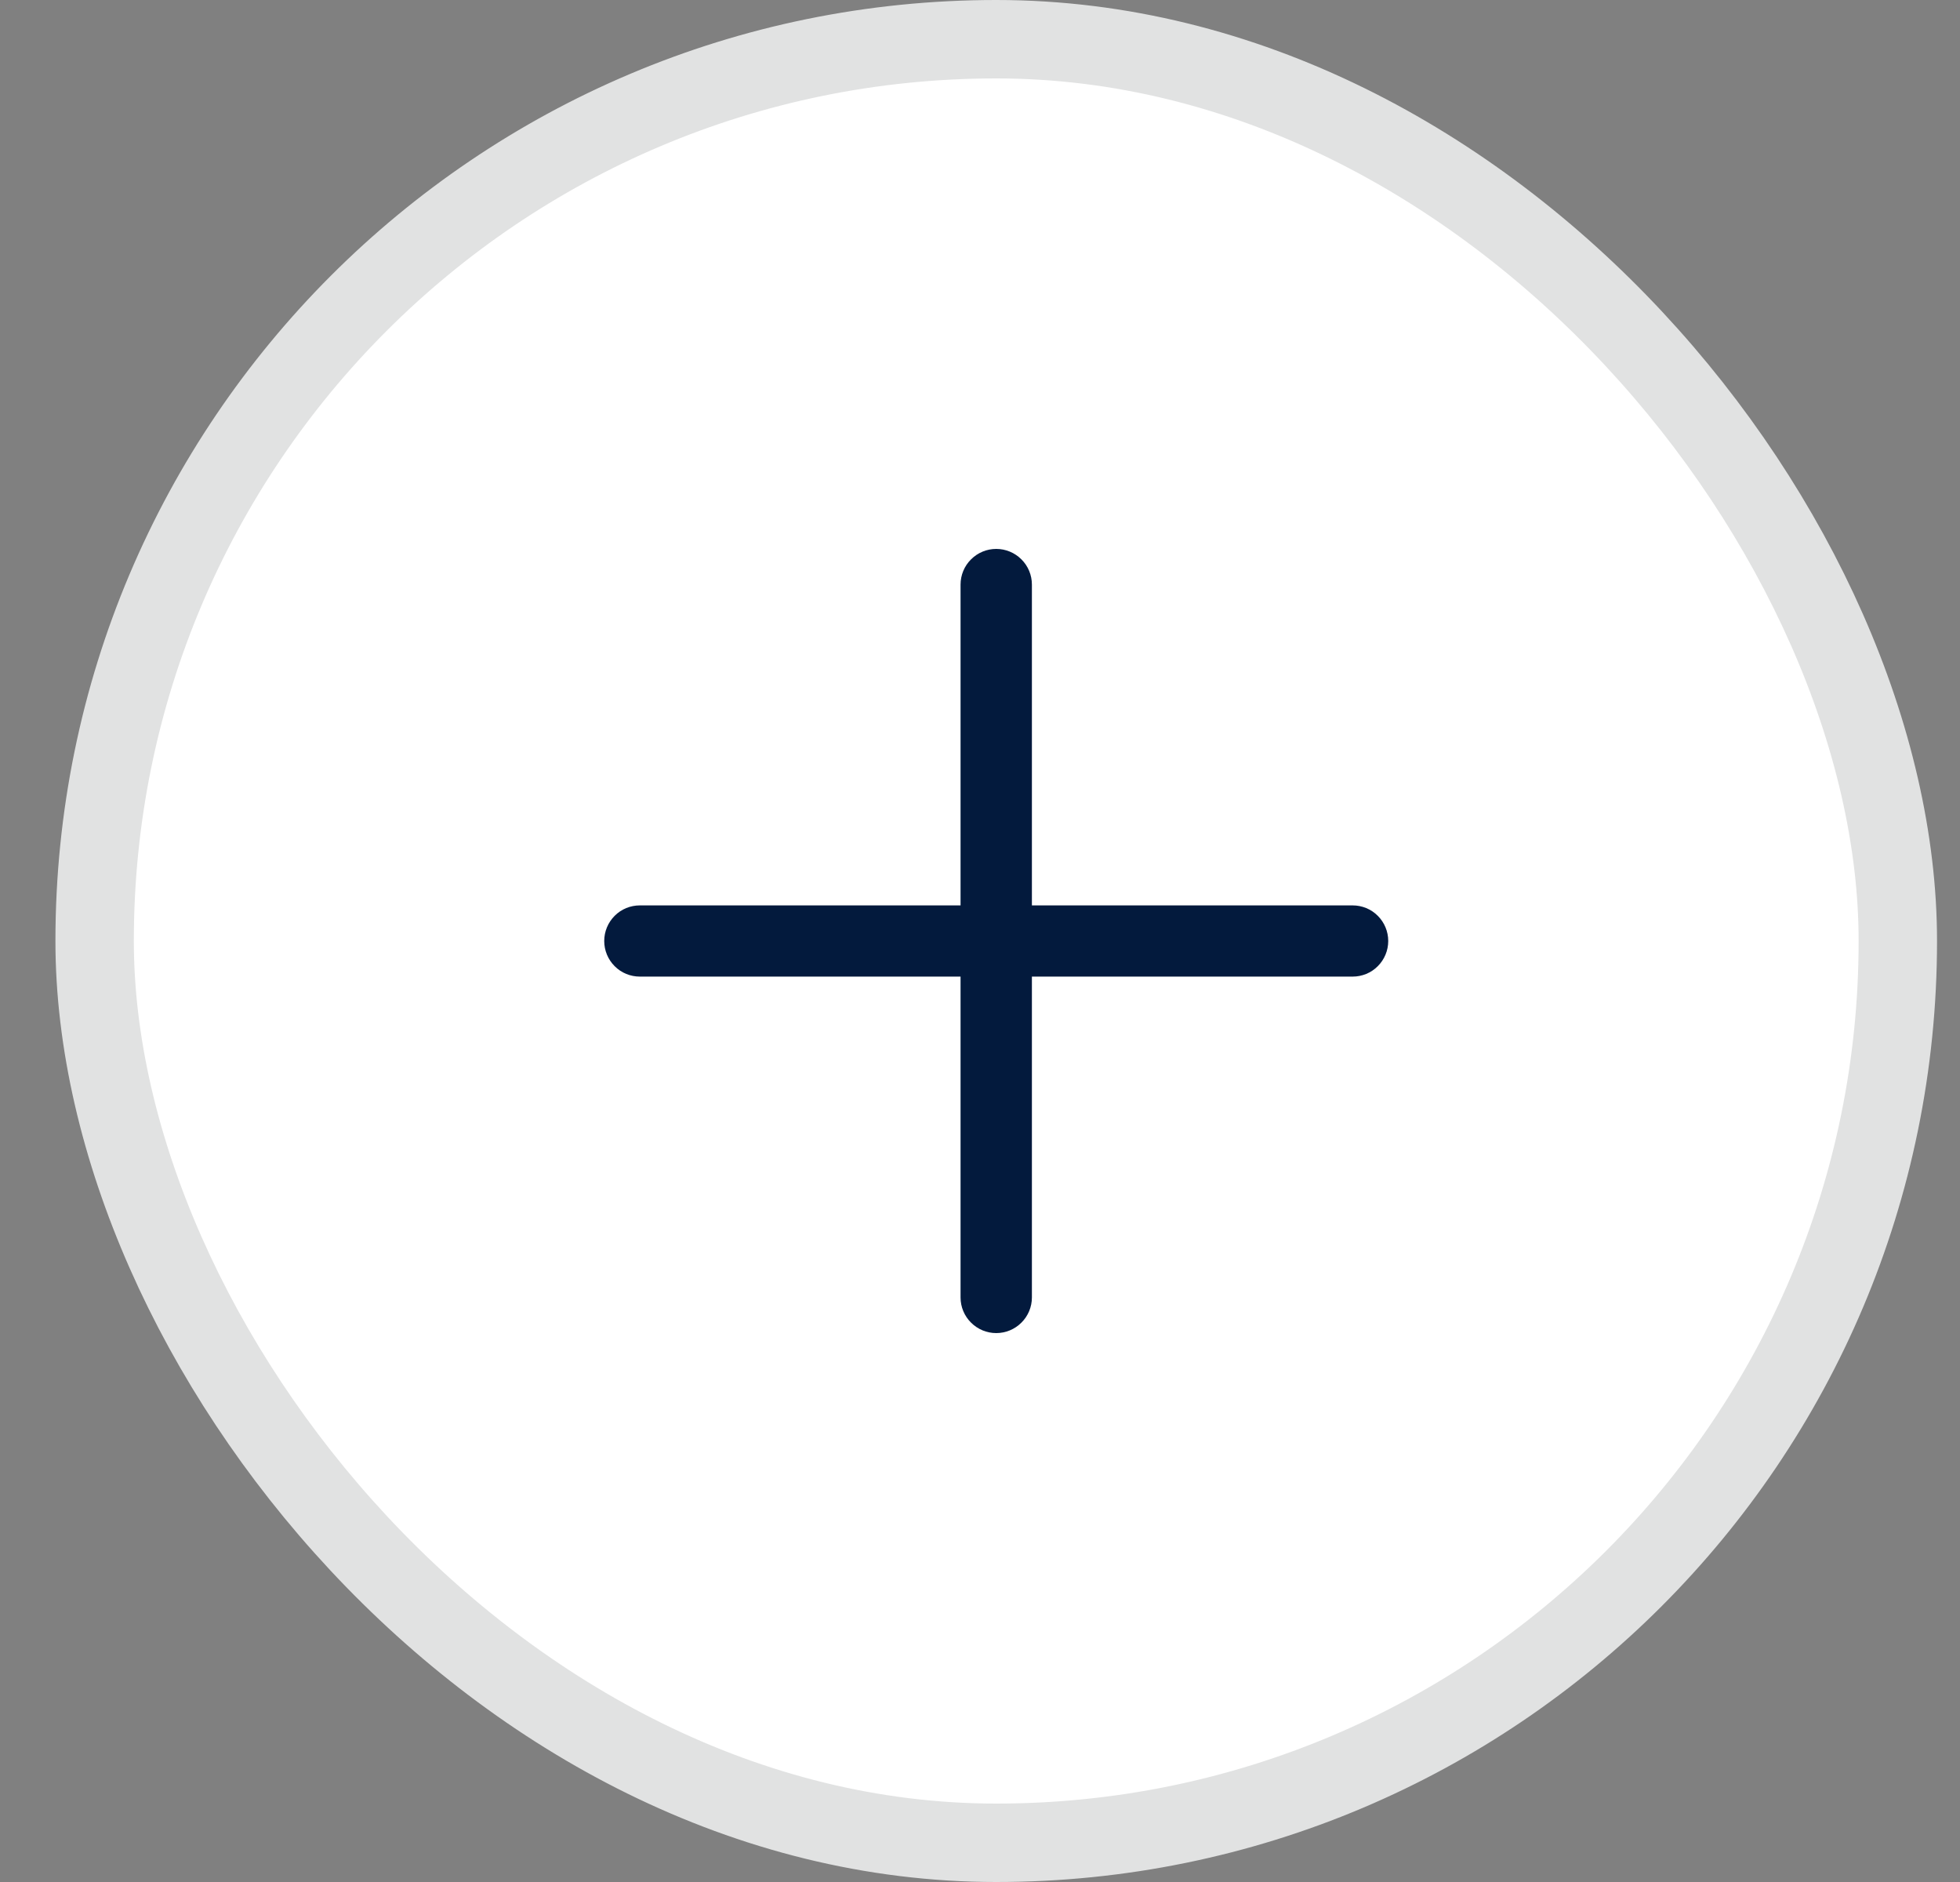
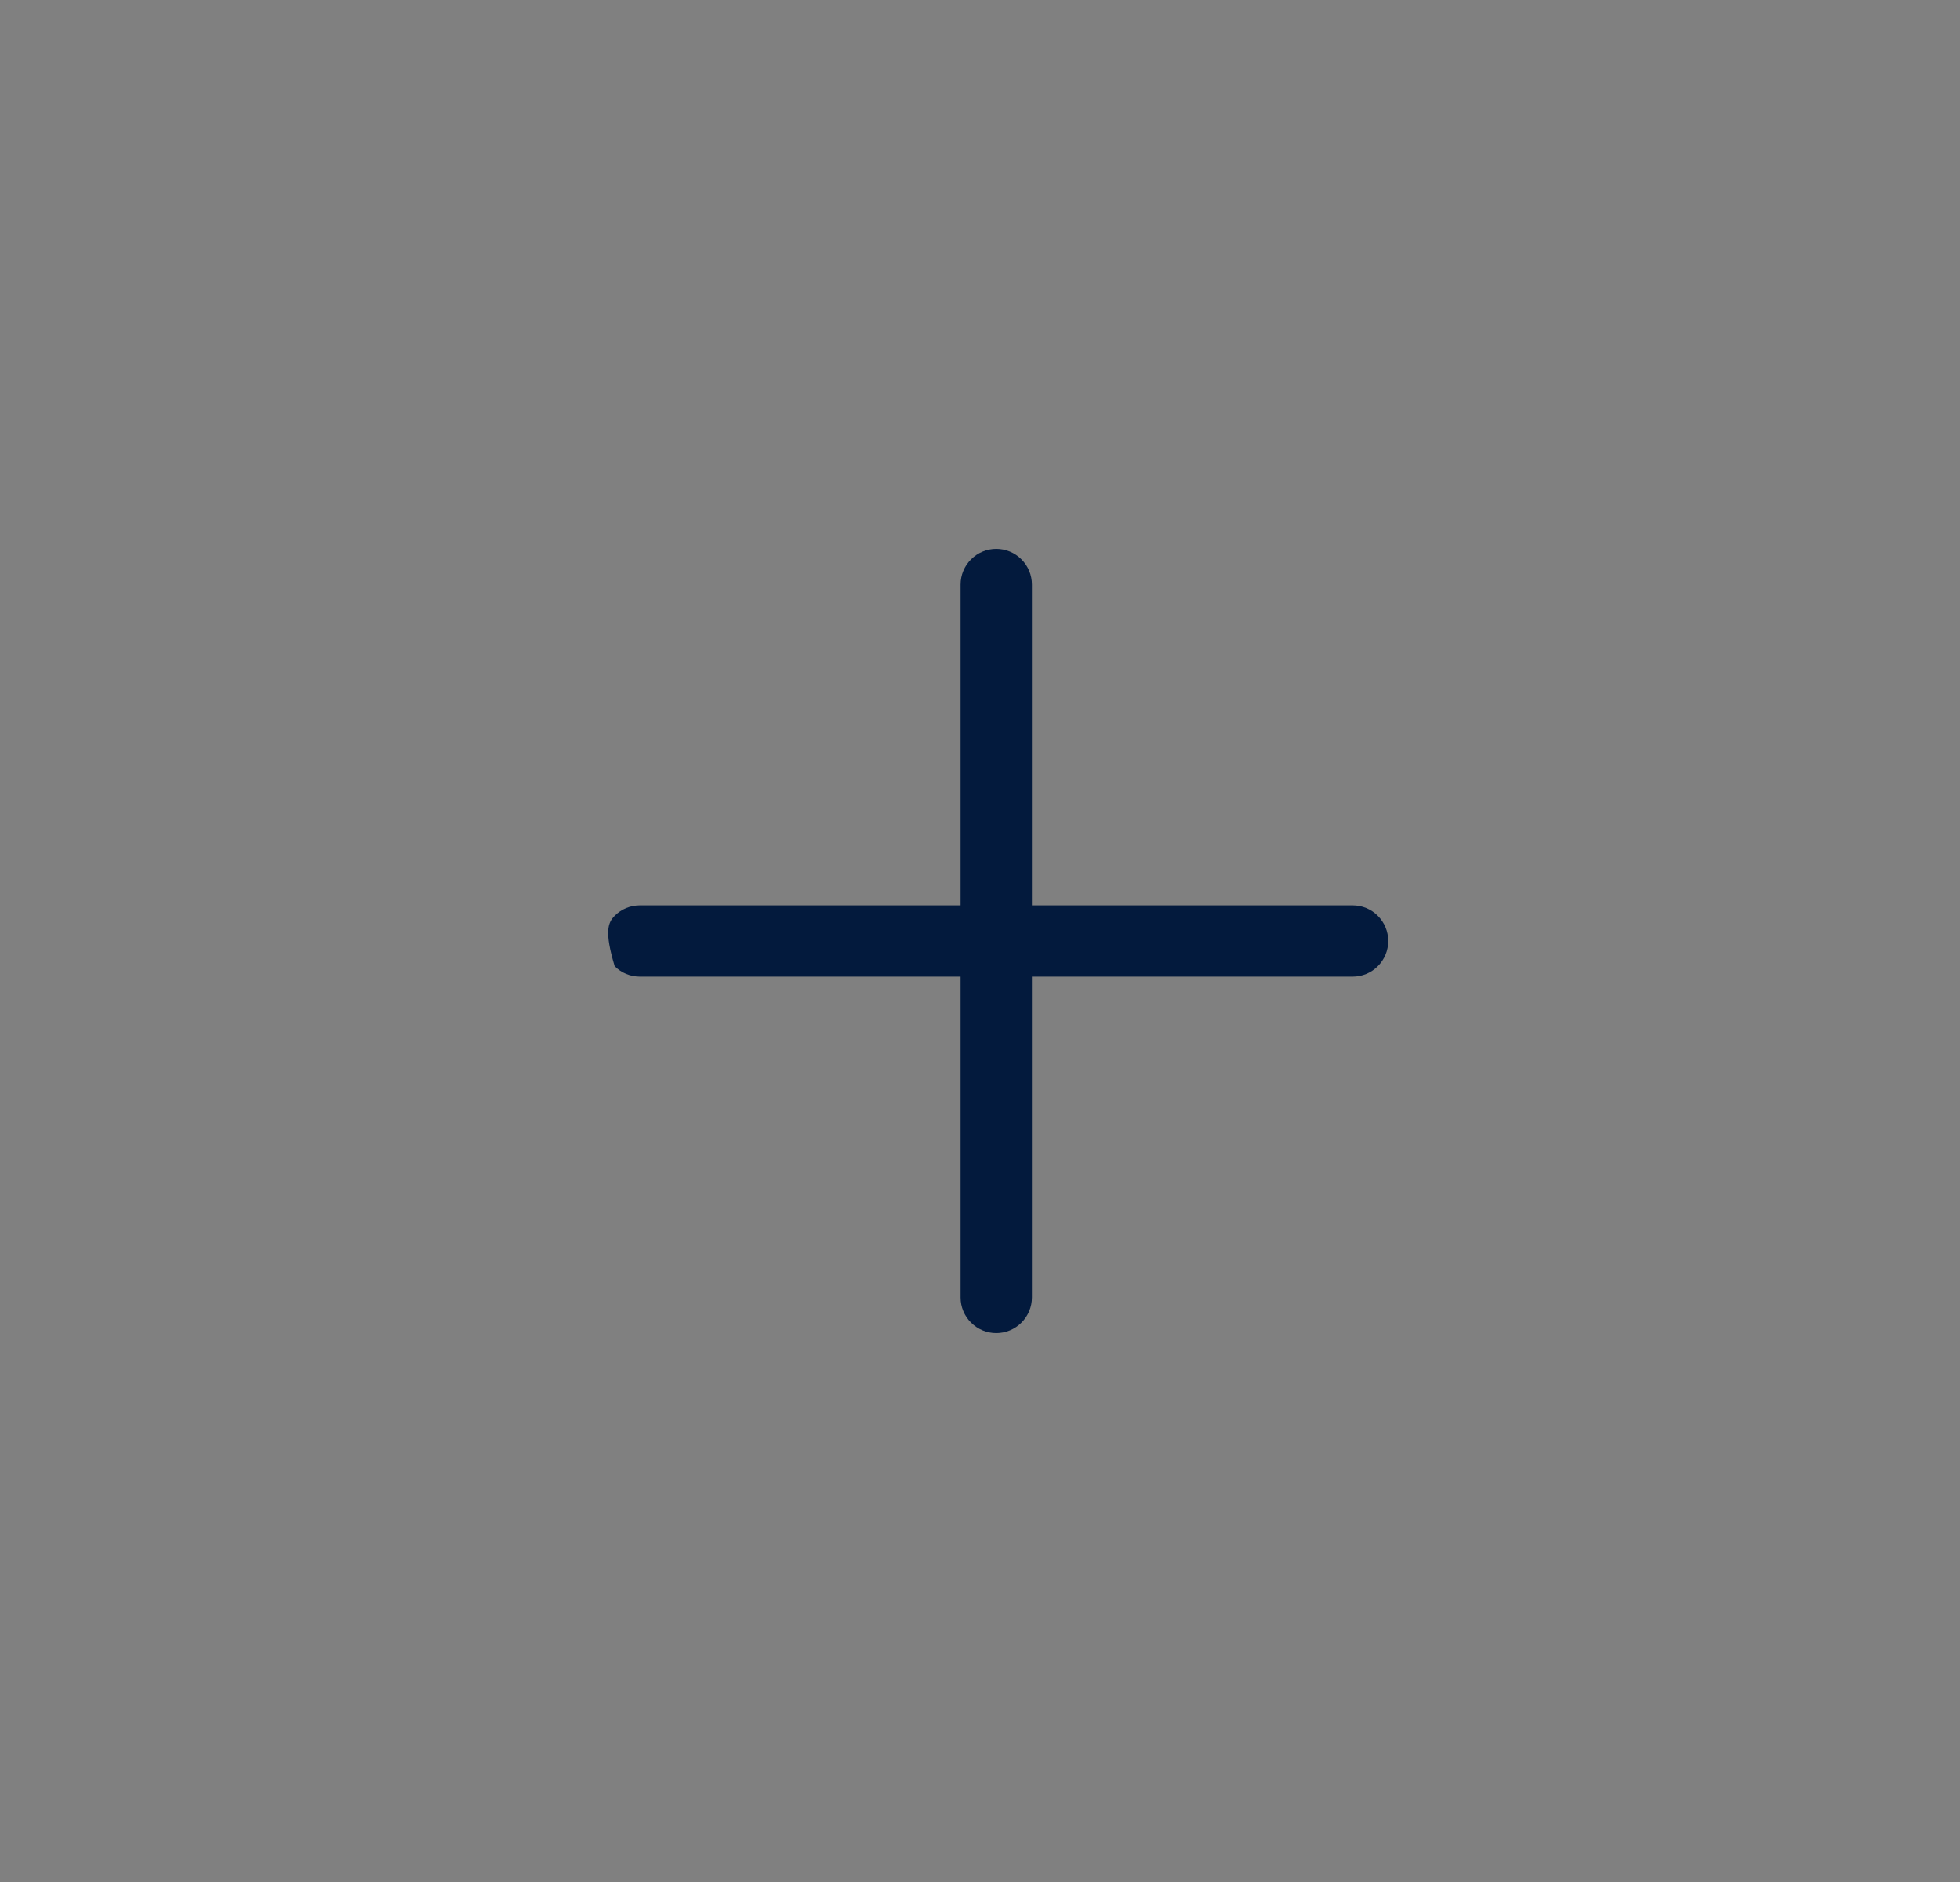
<svg xmlns="http://www.w3.org/2000/svg" width="25" height="24" viewBox="0 0 25 24" fill="none">
  <rect x="0" y="0" width="25" height="24" fill="#808080" stroke="none" />
-   <rect x="1.207" y="0.5" width="23" height="23" rx="11.5" fill="white" />
-   <rect x="1.207" y="0.5" width="23" height="23" rx="11.5" stroke="#E1E2E2" />
-   <path fill-rule="evenodd" clip-rule="evenodd" d="M12.707 7C12.828 7 12.943 7.048 13.028 7.133C13.114 7.218 13.162 7.334 13.162 7.455V11.546H17.253C17.373 11.546 17.489 11.593 17.574 11.679C17.659 11.764 17.707 11.879 17.707 12C17.707 12.121 17.659 12.236 17.574 12.321C17.489 12.407 17.373 12.454 17.253 12.454H13.162V16.546C13.162 16.666 13.114 16.782 13.028 16.867C12.943 16.952 12.828 17 12.707 17C12.586 17 12.471 16.952 12.386 16.867C12.3 16.782 12.252 16.666 12.252 16.546V12.454H8.162C8.041 12.454 7.925 12.407 7.84 12.321C7.755 12.236 7.707 12.121 7.707 12C7.707 11.879 7.755 11.764 7.84 11.679C7.925 11.593 8.041 11.546 8.162 11.546H12.252V7.455C12.252 7.334 12.3 7.218 12.386 7.133C12.471 7.048 12.586 7 12.707 7Z" fill="#031A3D" />
+   <path fill-rule="evenodd" clip-rule="evenodd" d="M12.707 7C12.828 7 12.943 7.048 13.028 7.133C13.114 7.218 13.162 7.334 13.162 7.455V11.546H17.253C17.373 11.546 17.489 11.593 17.574 11.679C17.659 11.764 17.707 11.879 17.707 12C17.707 12.121 17.659 12.236 17.574 12.321C17.489 12.407 17.373 12.454 17.253 12.454H13.162V16.546C13.162 16.666 13.114 16.782 13.028 16.867C12.943 16.952 12.828 17 12.707 17C12.586 17 12.471 16.952 12.386 16.867C12.3 16.782 12.252 16.666 12.252 16.546V12.454H8.162C8.041 12.454 7.925 12.407 7.84 12.321C7.707 11.879 7.755 11.764 7.84 11.679C7.925 11.593 8.041 11.546 8.162 11.546H12.252V7.455C12.252 7.334 12.3 7.218 12.386 7.133C12.471 7.048 12.586 7 12.707 7Z" fill="#031A3D" />
</svg>